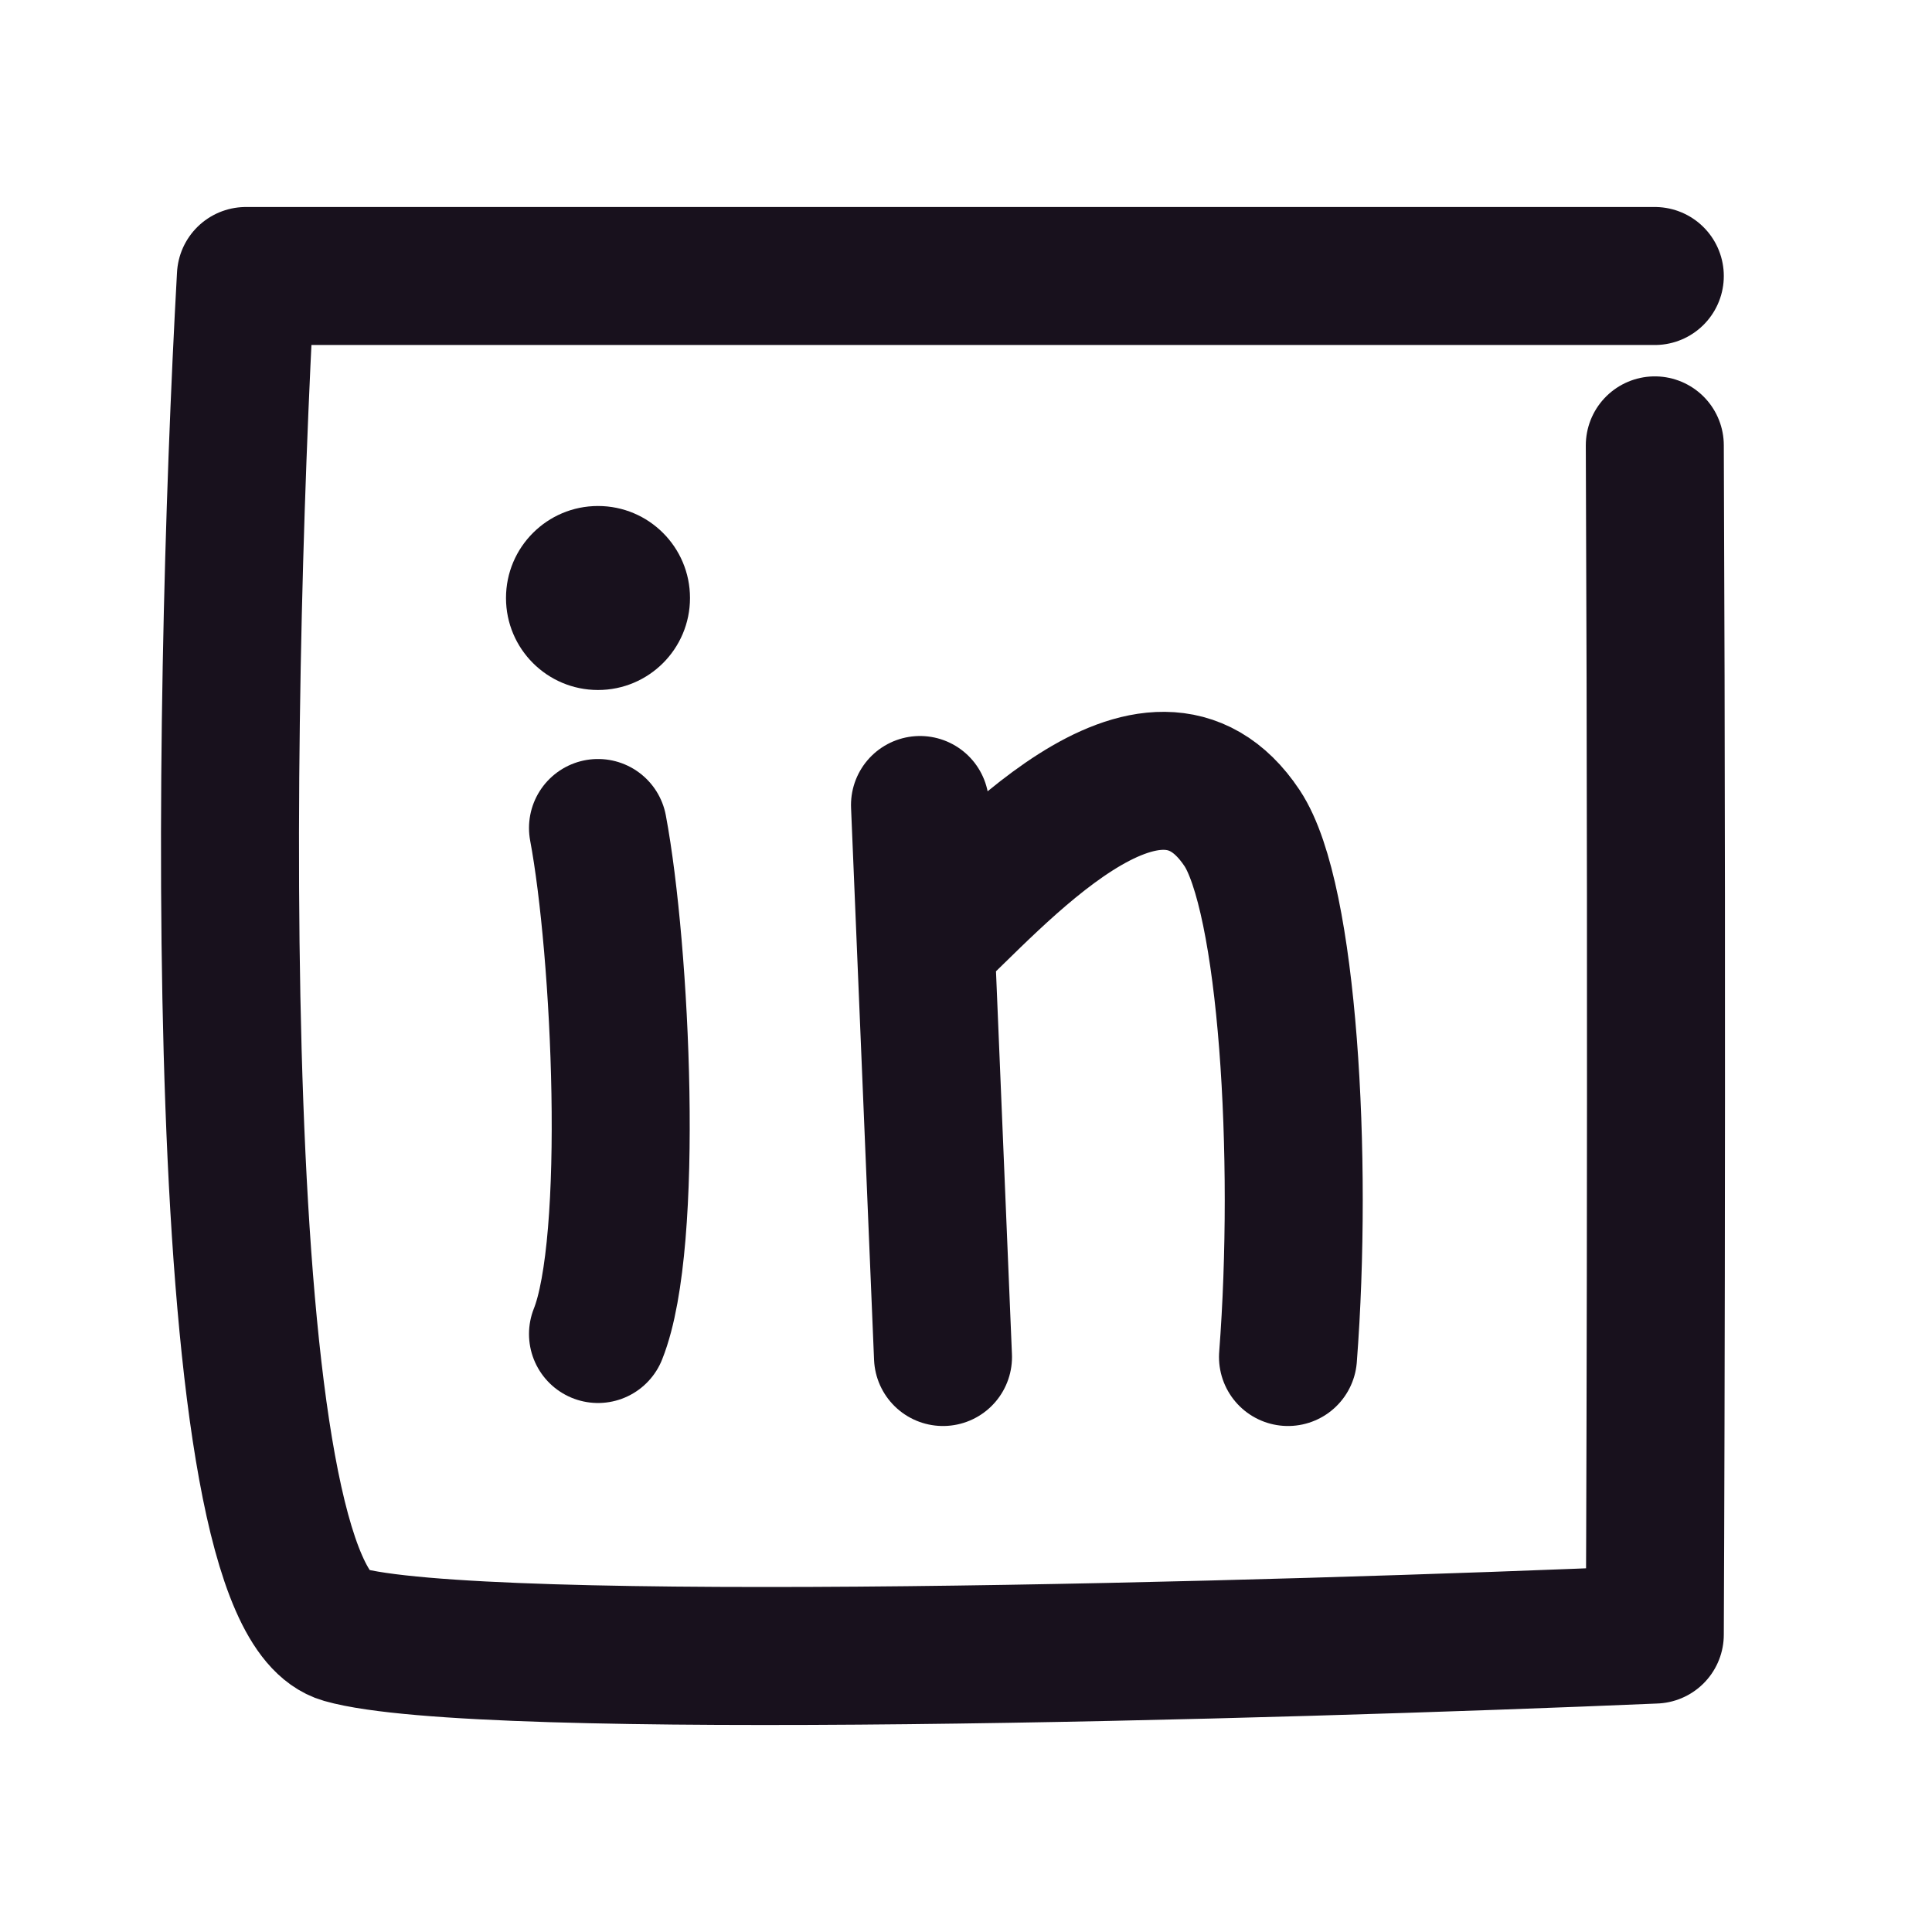
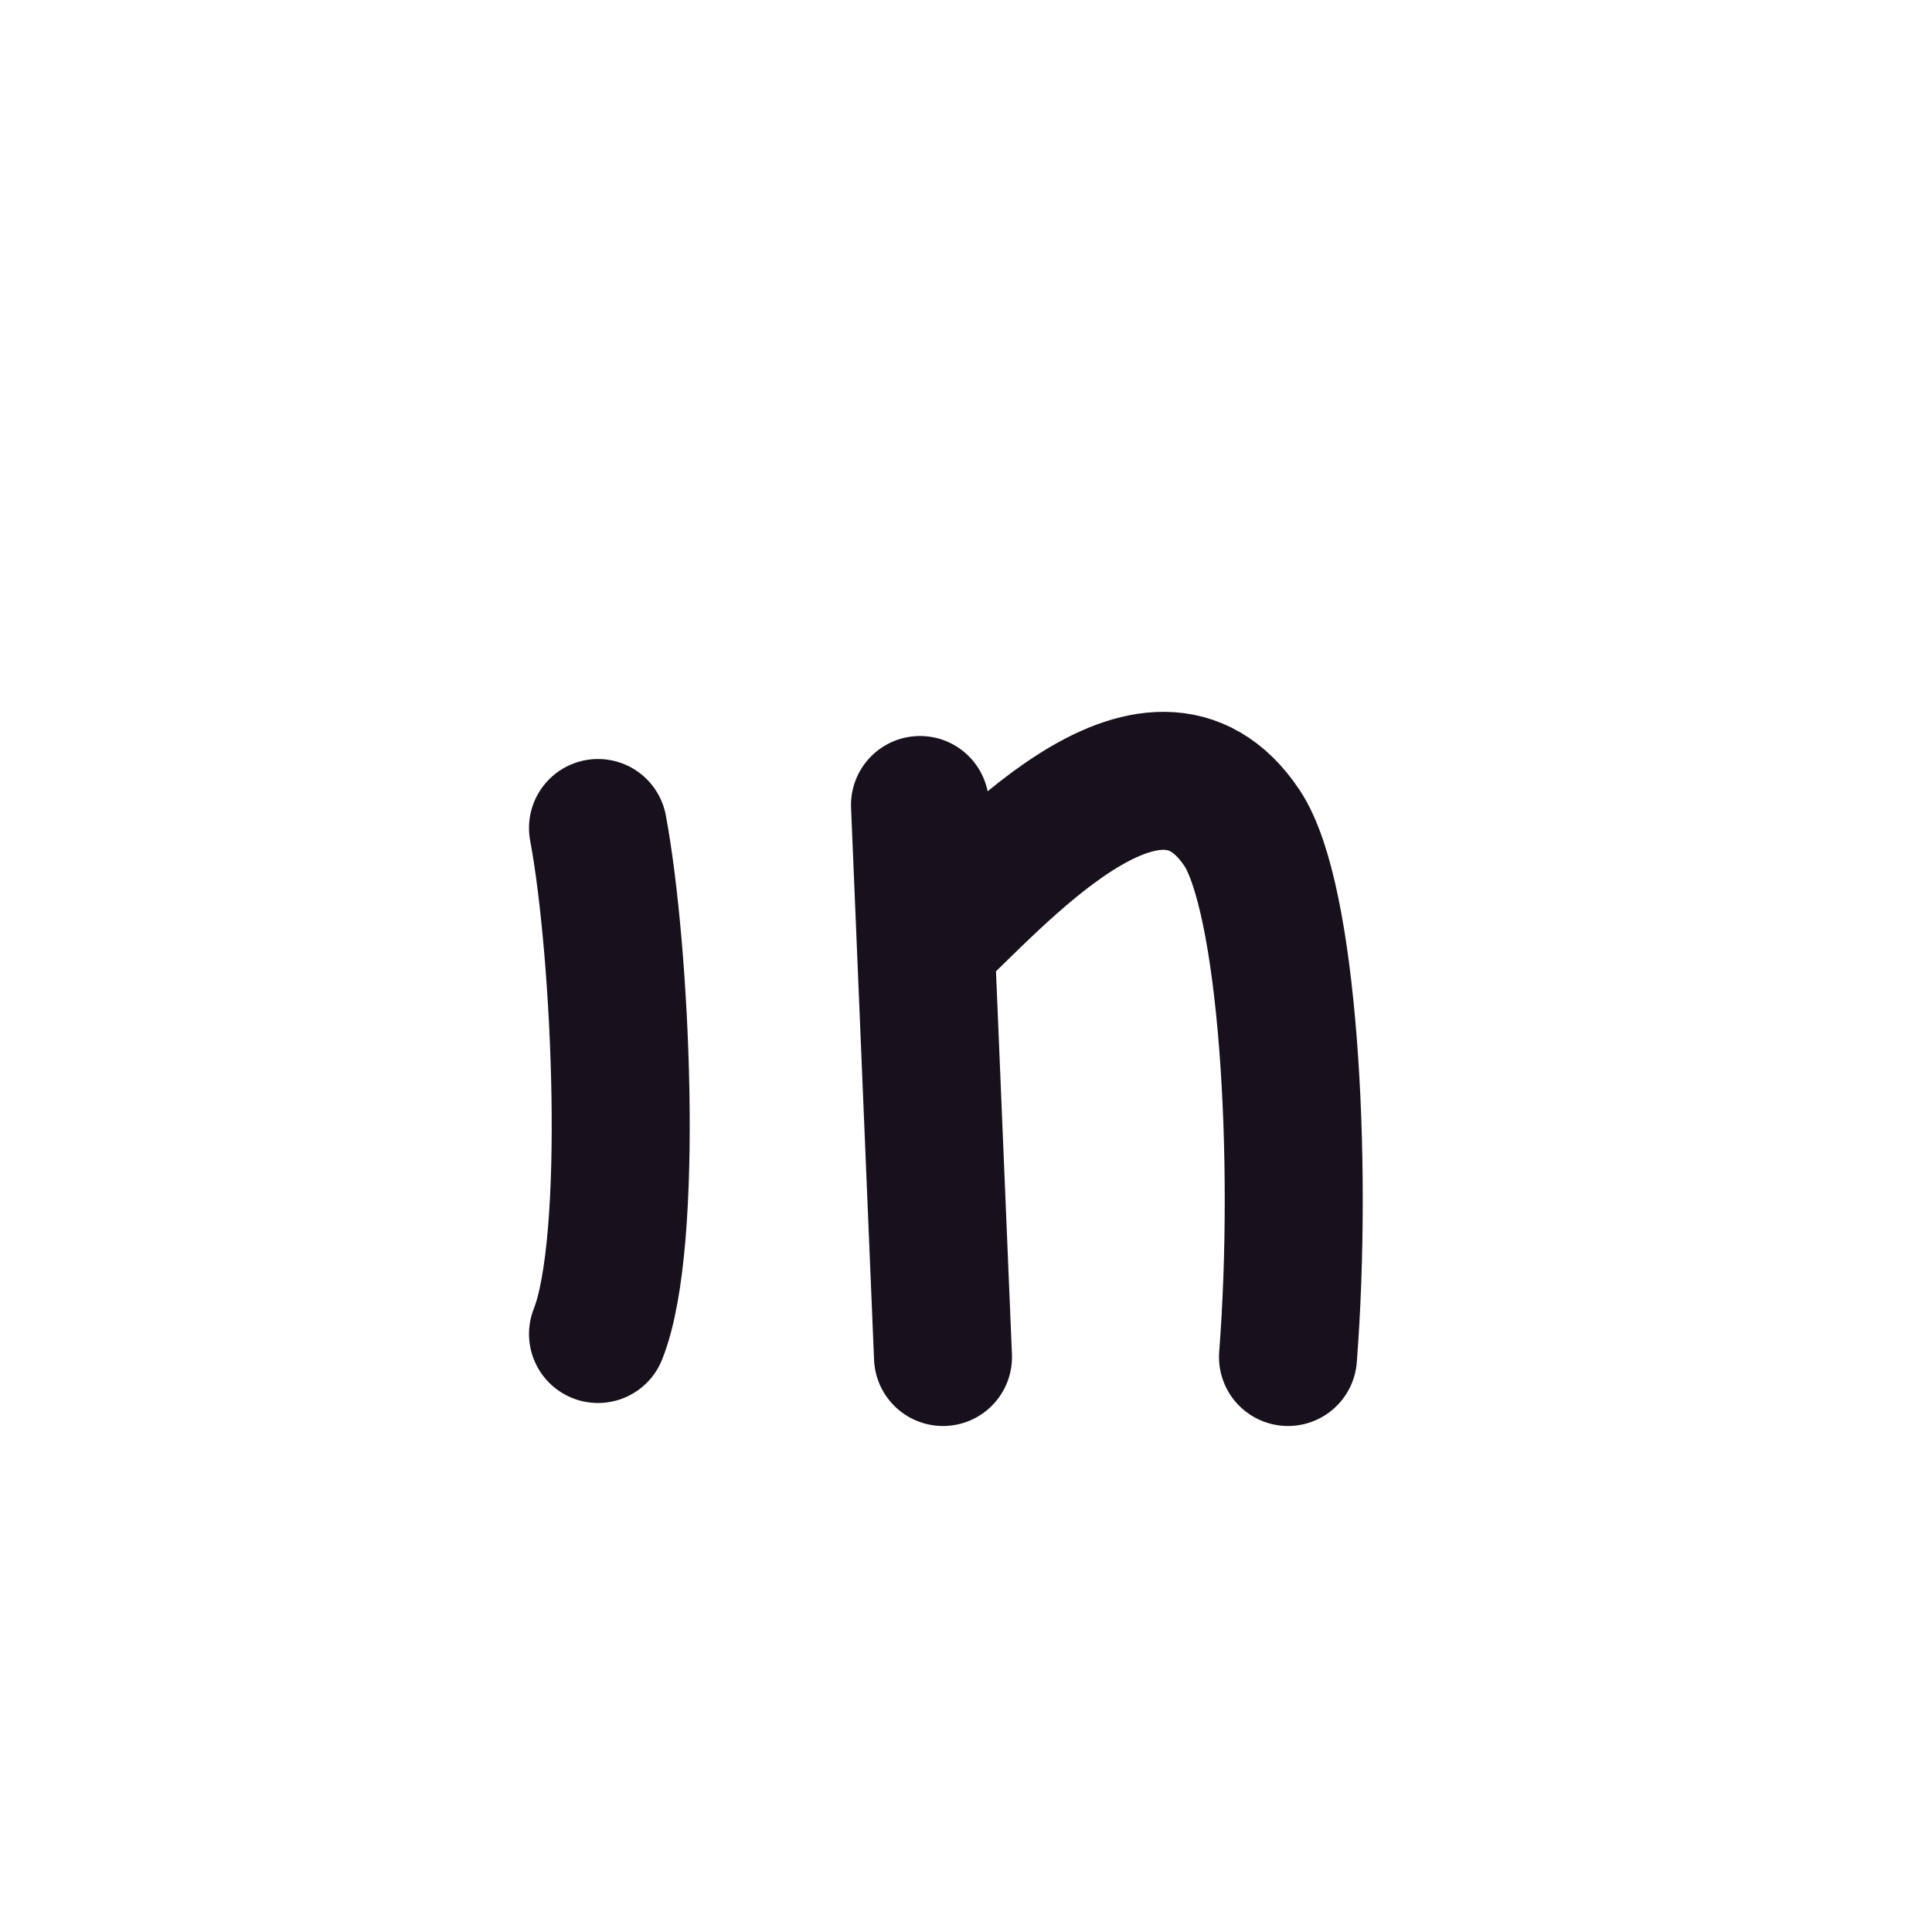
<svg xmlns="http://www.w3.org/2000/svg" width="42" height="42" viewBox="0 0 42 42" fill="none">
-   <path d="M35.974 6H5.346C4.817 15.493 4.501 34.69 7.458 35.534C10.415 36.378 27.701 35.886 35.974 35.534C35.974 35.534 36.033 23.367 35.974 9.682" stroke="#18111D" stroke-width="3" stroke-linecap="round" stroke-linejoin="round" />
  <path d="M13 18C13.5 20.667 13.8 27 13 29" stroke="#18111D" stroke-width="3" stroke-linecap="round" stroke-linejoin="round" />
  <path d="M20.5 29.5L20.125 20.5M20 17.5L20.125 20.5M20.125 20.5C21.583 19.167 25.059 15.088 27 18C28 19.5 28.333 25.167 28 29.5" stroke="#18111D" stroke-width="3" stroke-linecap="round" stroke-linejoin="round" />
-   <circle cx="13" cy="13" r="2" fill="#18111D" />
</svg>